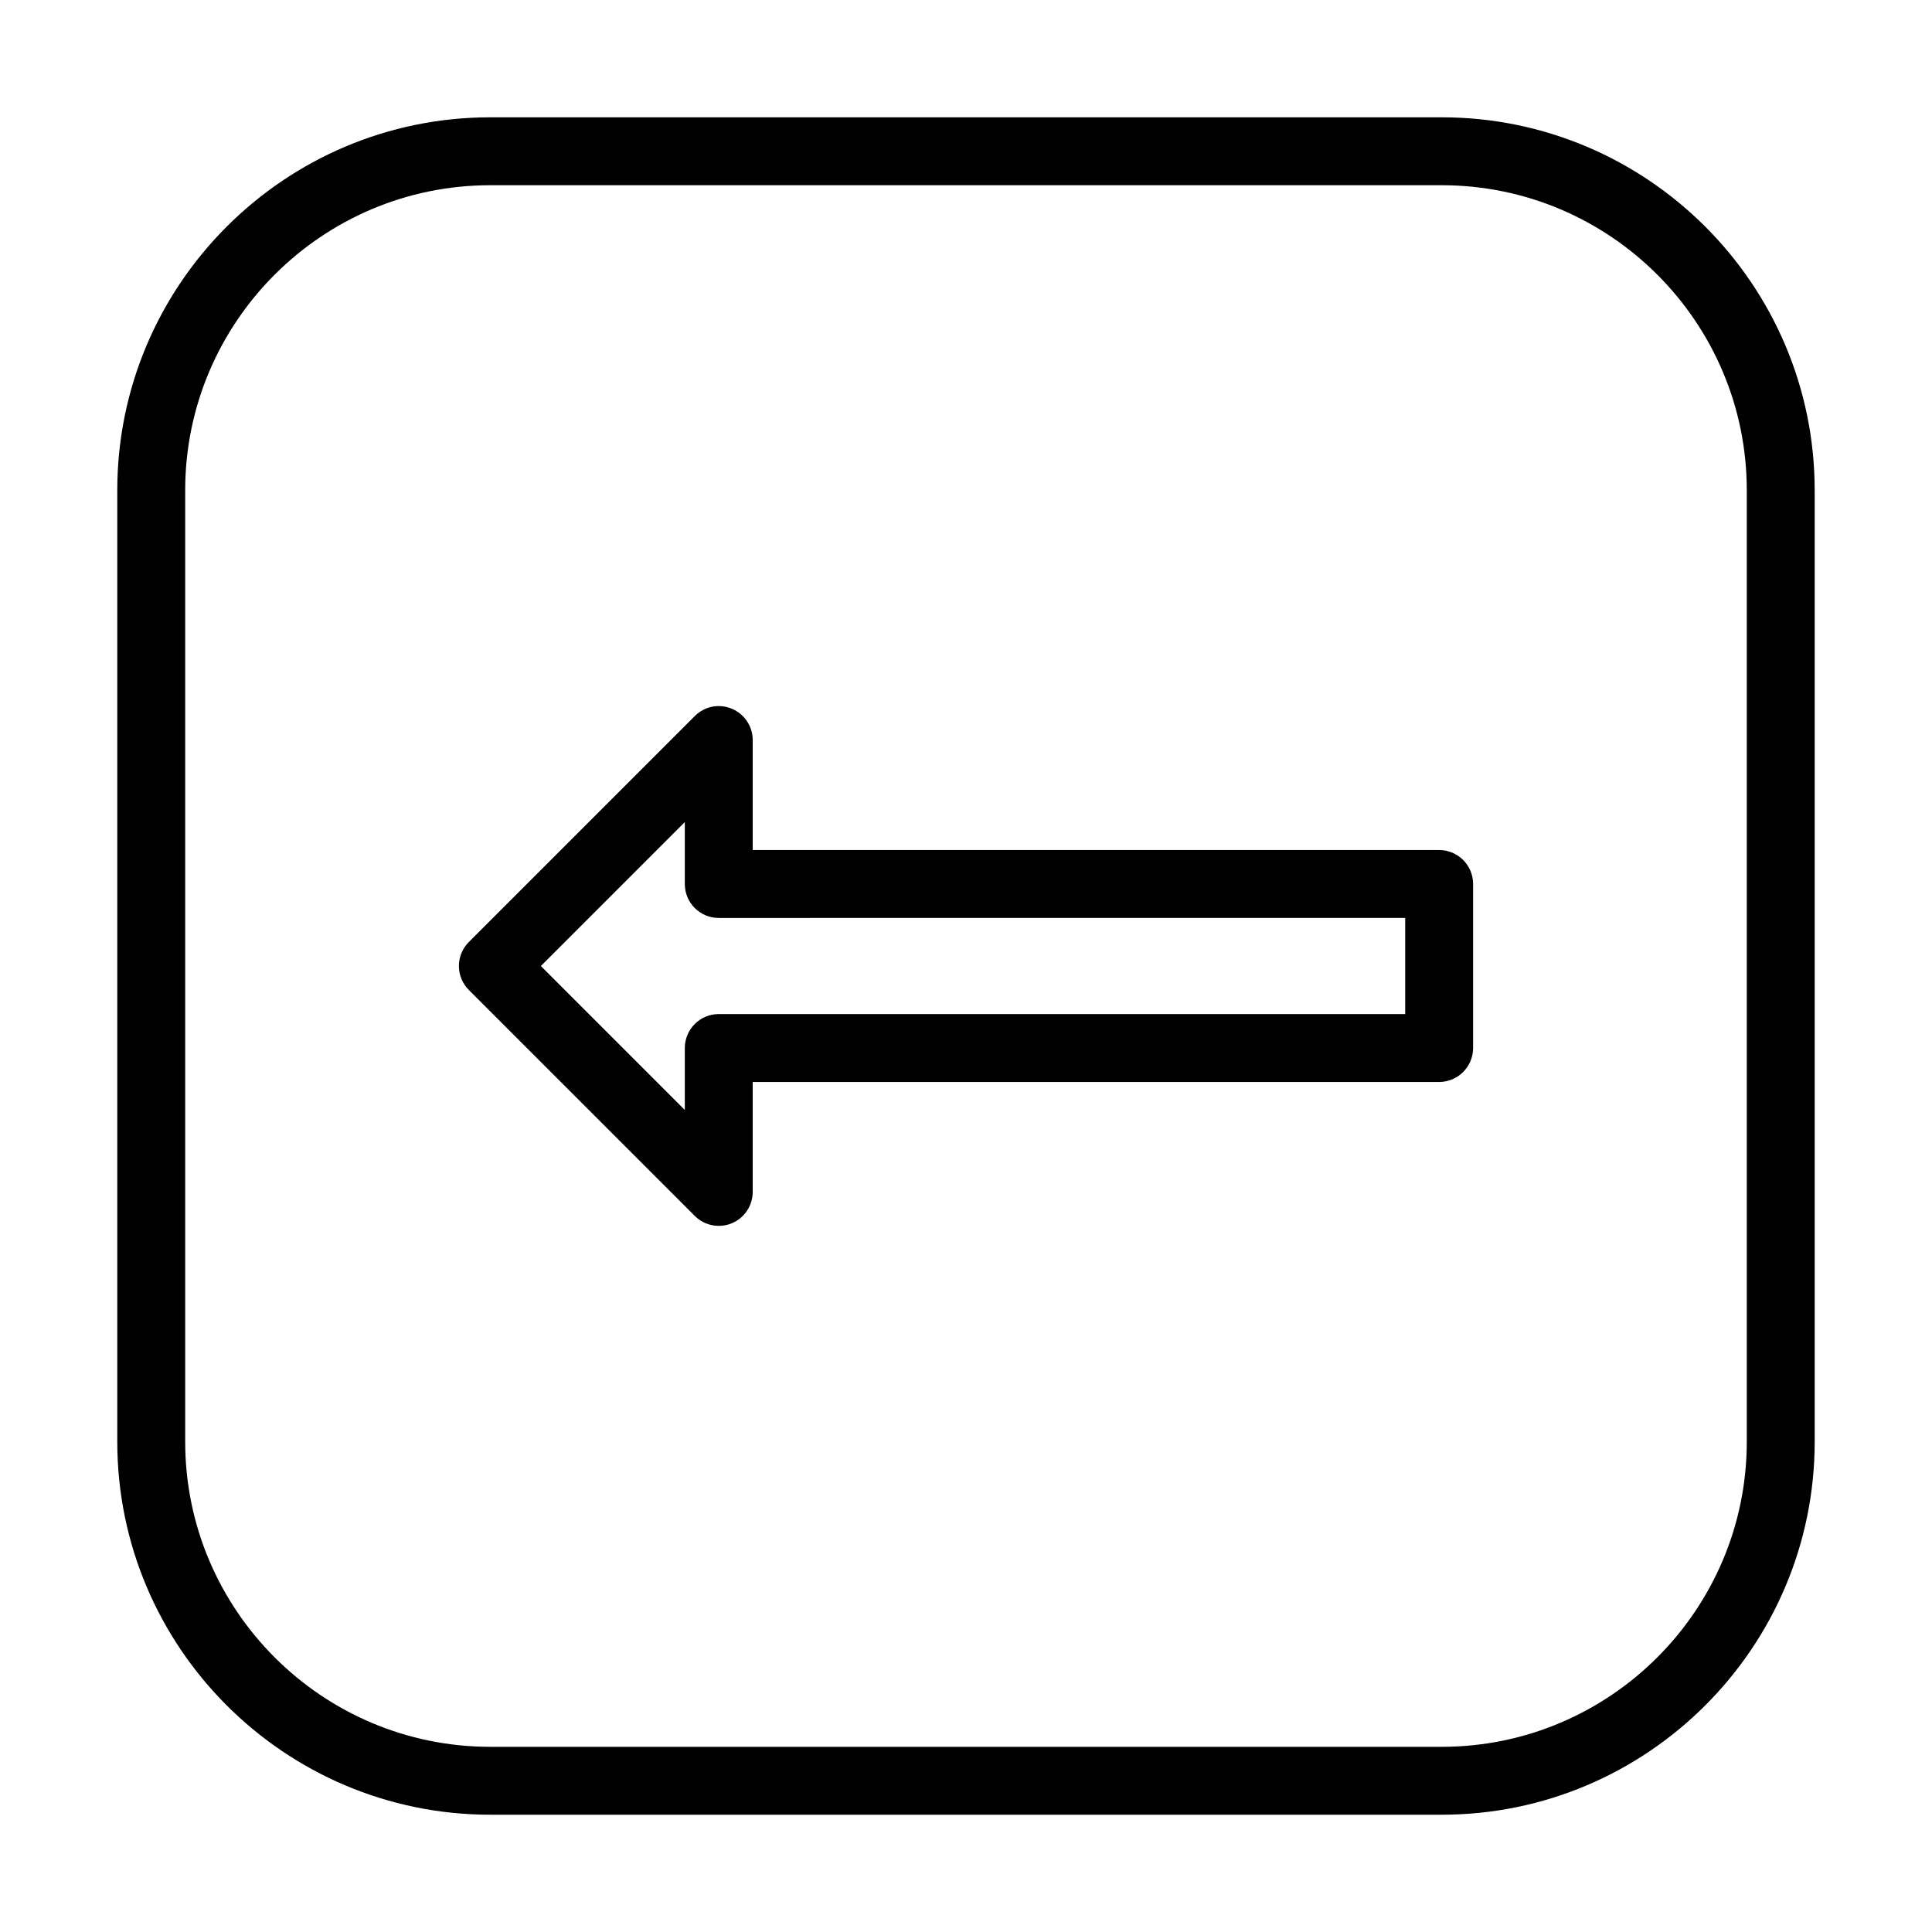
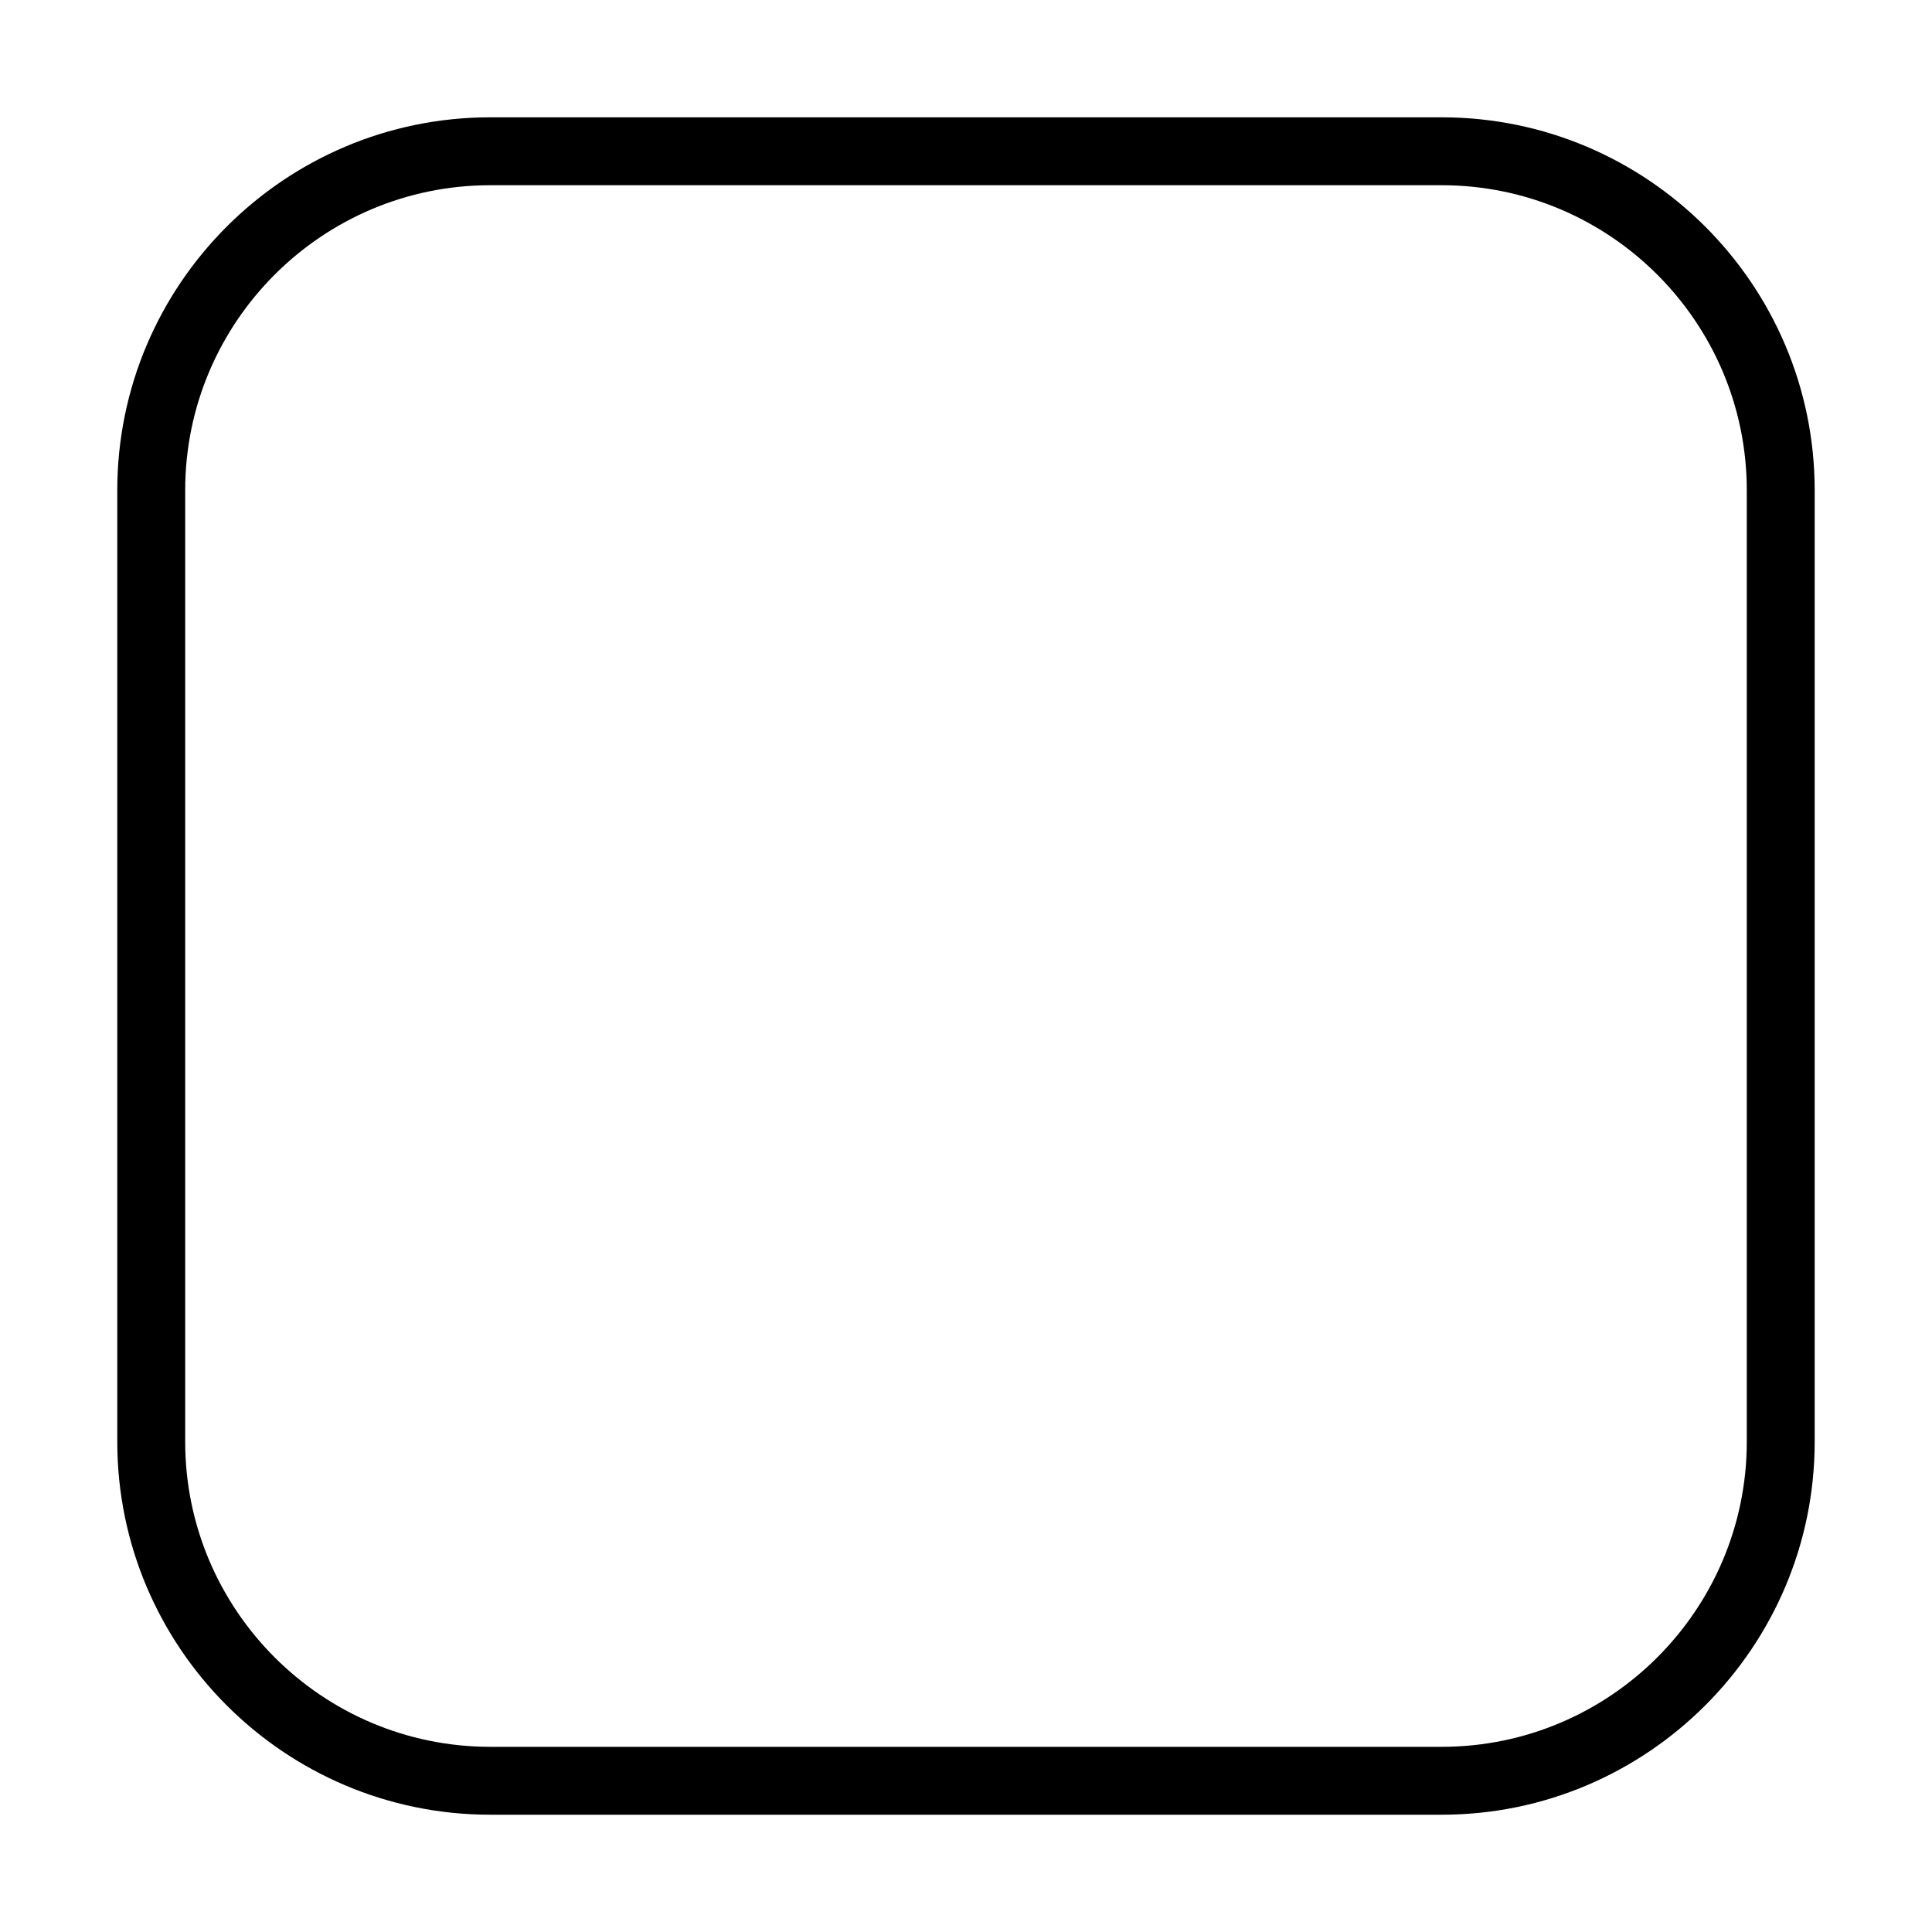
<svg xmlns="http://www.w3.org/2000/svg" fill="#000000" width="800px" height="800px" version="1.1" viewBox="144 144 512 512">
  <g>
    <path d="m175.08 526.07c0 54.504 44.344 98.848 98.852 98.848h252.13c54.504 0 98.848-44.344 98.848-98.848v-252.13c0-54.508-44.344-98.852-98.848-98.852h-252.13c-54.508 0-98.852 44.344-98.852 98.852zm17.996-252.13c0-44.59 36.27-80.855 80.855-80.855h252.13c44.582 0 80.855 36.266 80.855 80.855v252.13c0 44.586-36.273 80.855-80.855 80.855h-252.13c-44.586 0-80.855-36.27-80.855-80.855z" />
-     <path d="m328.12 466.23c1.723 1.723 4.019 2.637 6.359 2.637 1.16 0 2.328-0.219 3.445-0.684 3.359-1.387 5.551-4.676 5.551-8.312v-29.141l181.91 0.004c2.387 0 4.676-0.949 6.359-2.637 1.691-1.684 2.641-3.969 2.641-6.359v-43.473c0-4.973-4.027-8.996-8.996-8.996h-181.91v-29.141c0-3.637-2.191-6.922-5.551-8.312-3.379-1.414-7.238-0.633-9.805 1.949l-59.871 59.875c-1.688 1.688-2.637 3.973-2.637 6.363s0.949 4.676 2.637 6.359zm-2.637-104.38v16.422c0 4.973 4.027 8.996 8.996 8.996l181.91-0.004v25.48l-181.91-0.008c-2.387 0-4.676 0.949-6.359 2.637-1.688 1.688-2.637 3.973-2.637 6.359v16.422l-38.148-38.148z" />
  </g>
</svg>